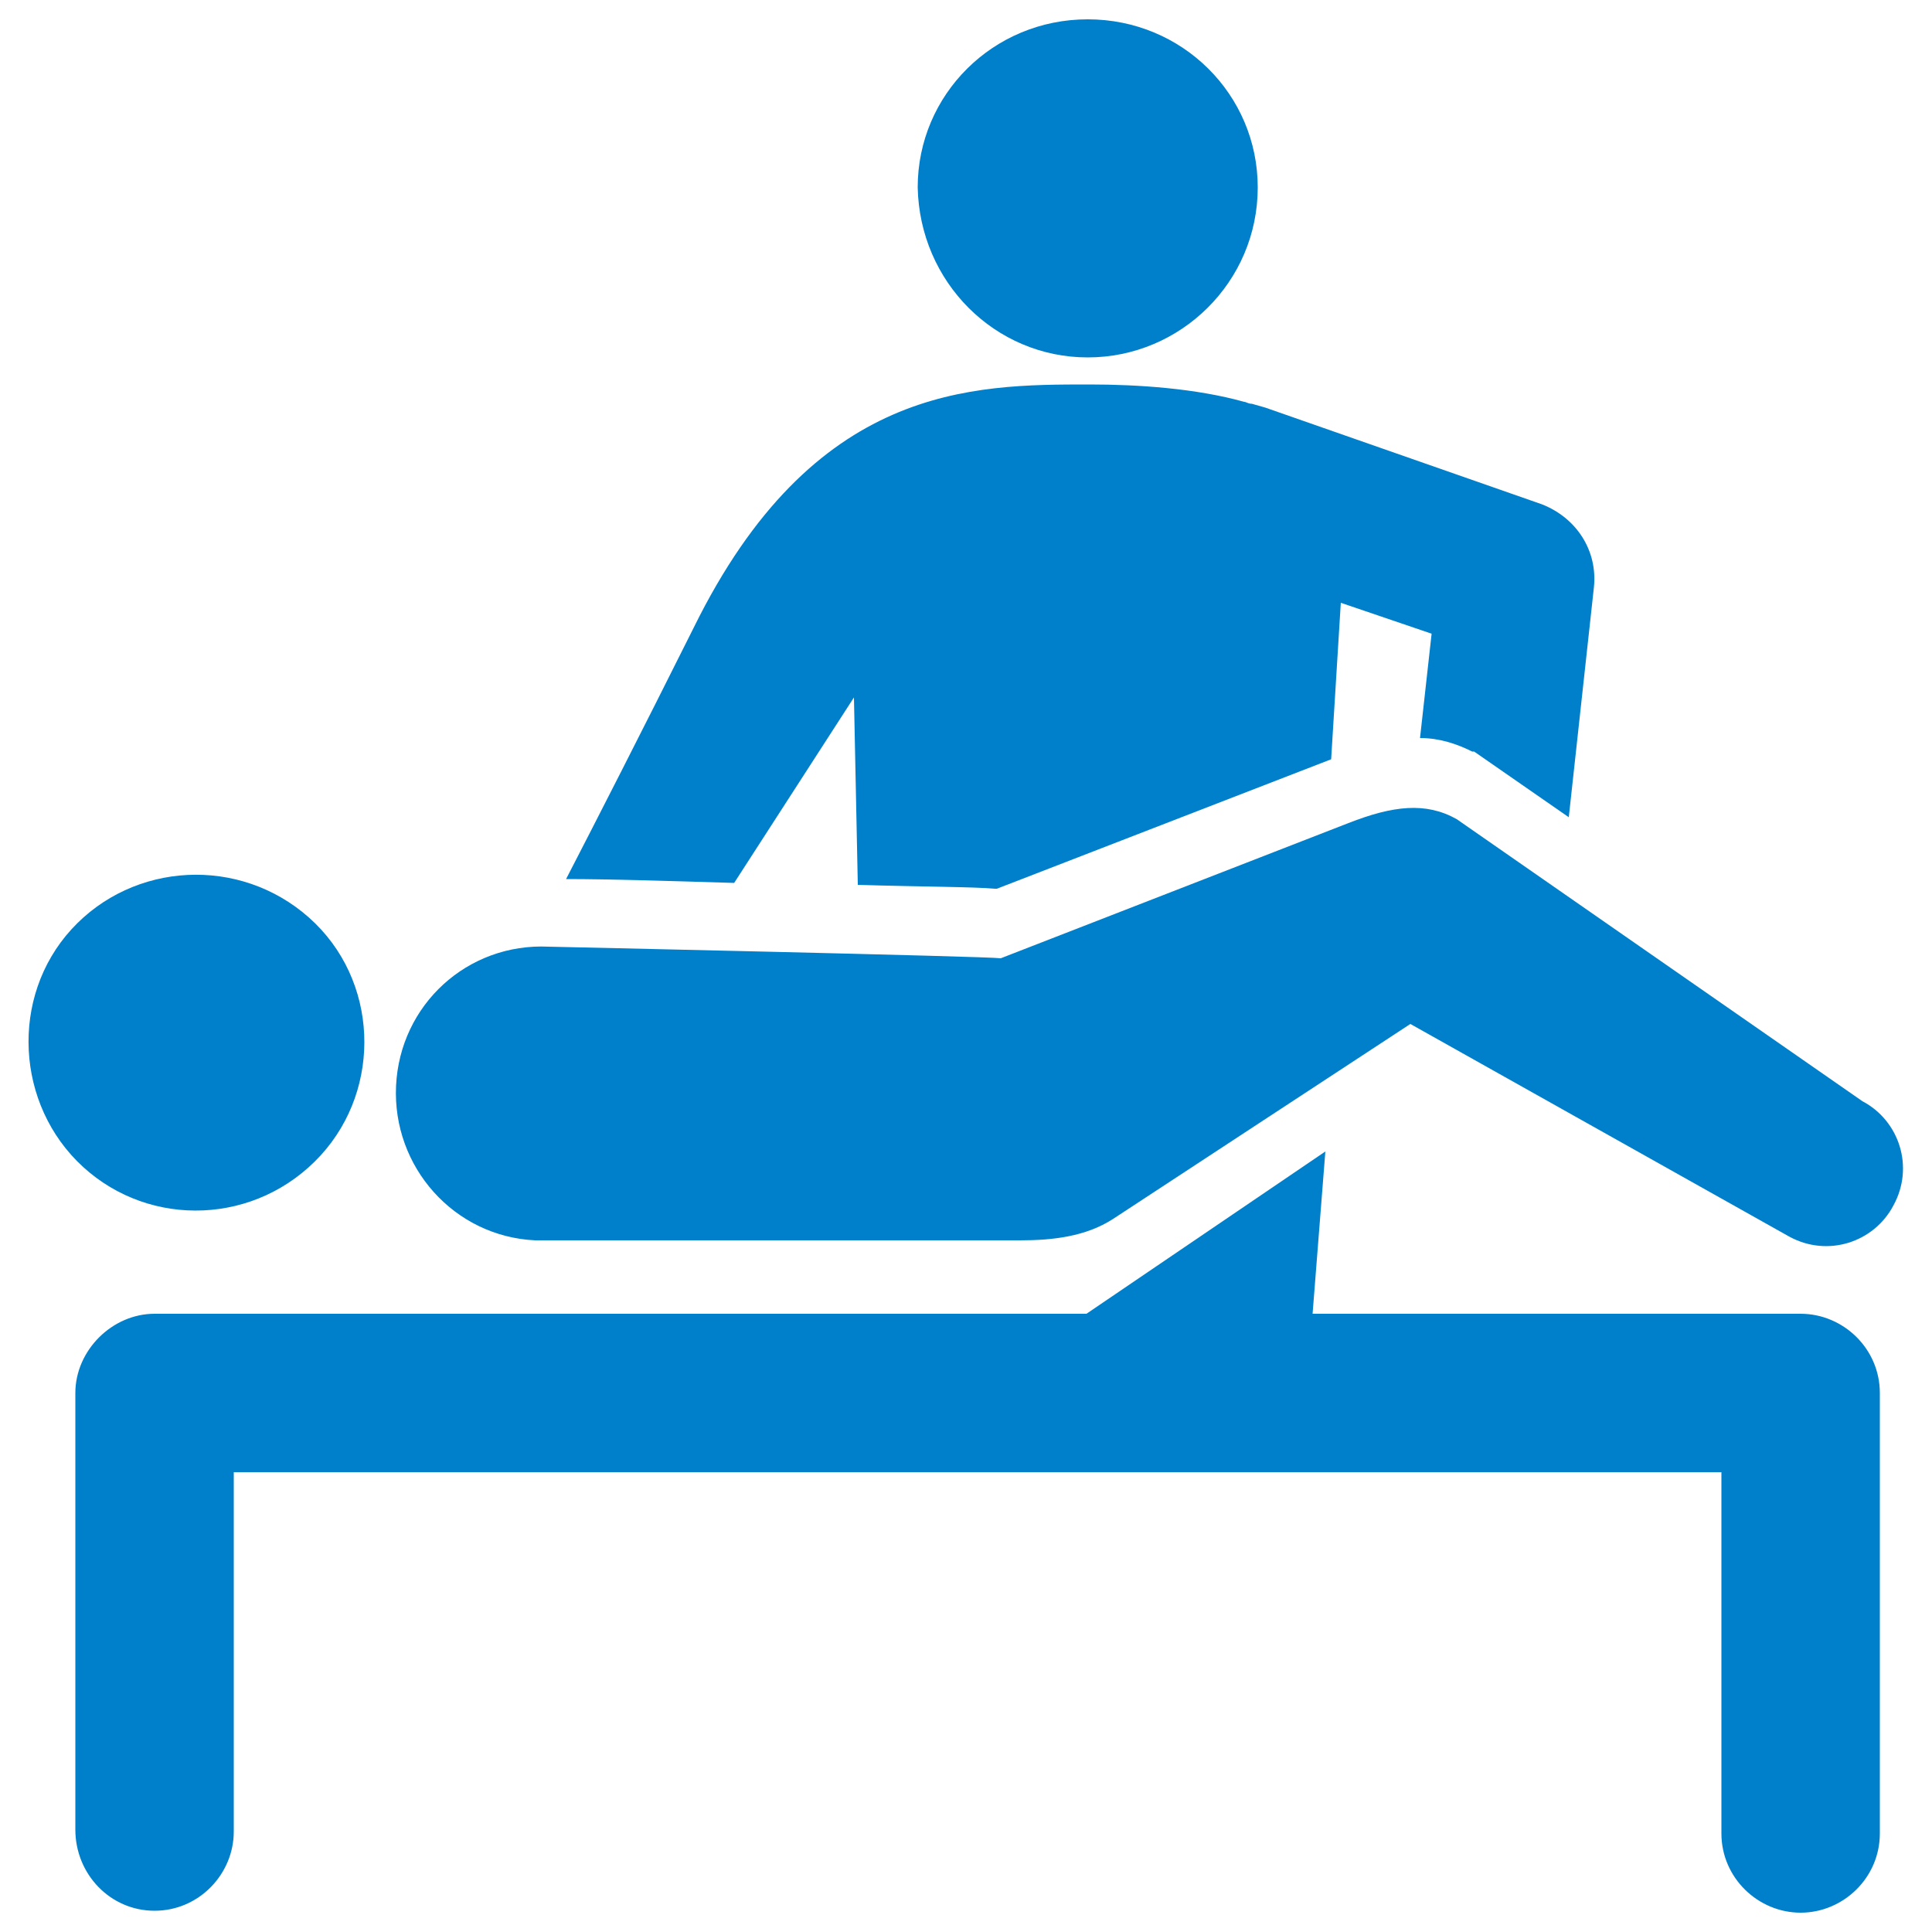
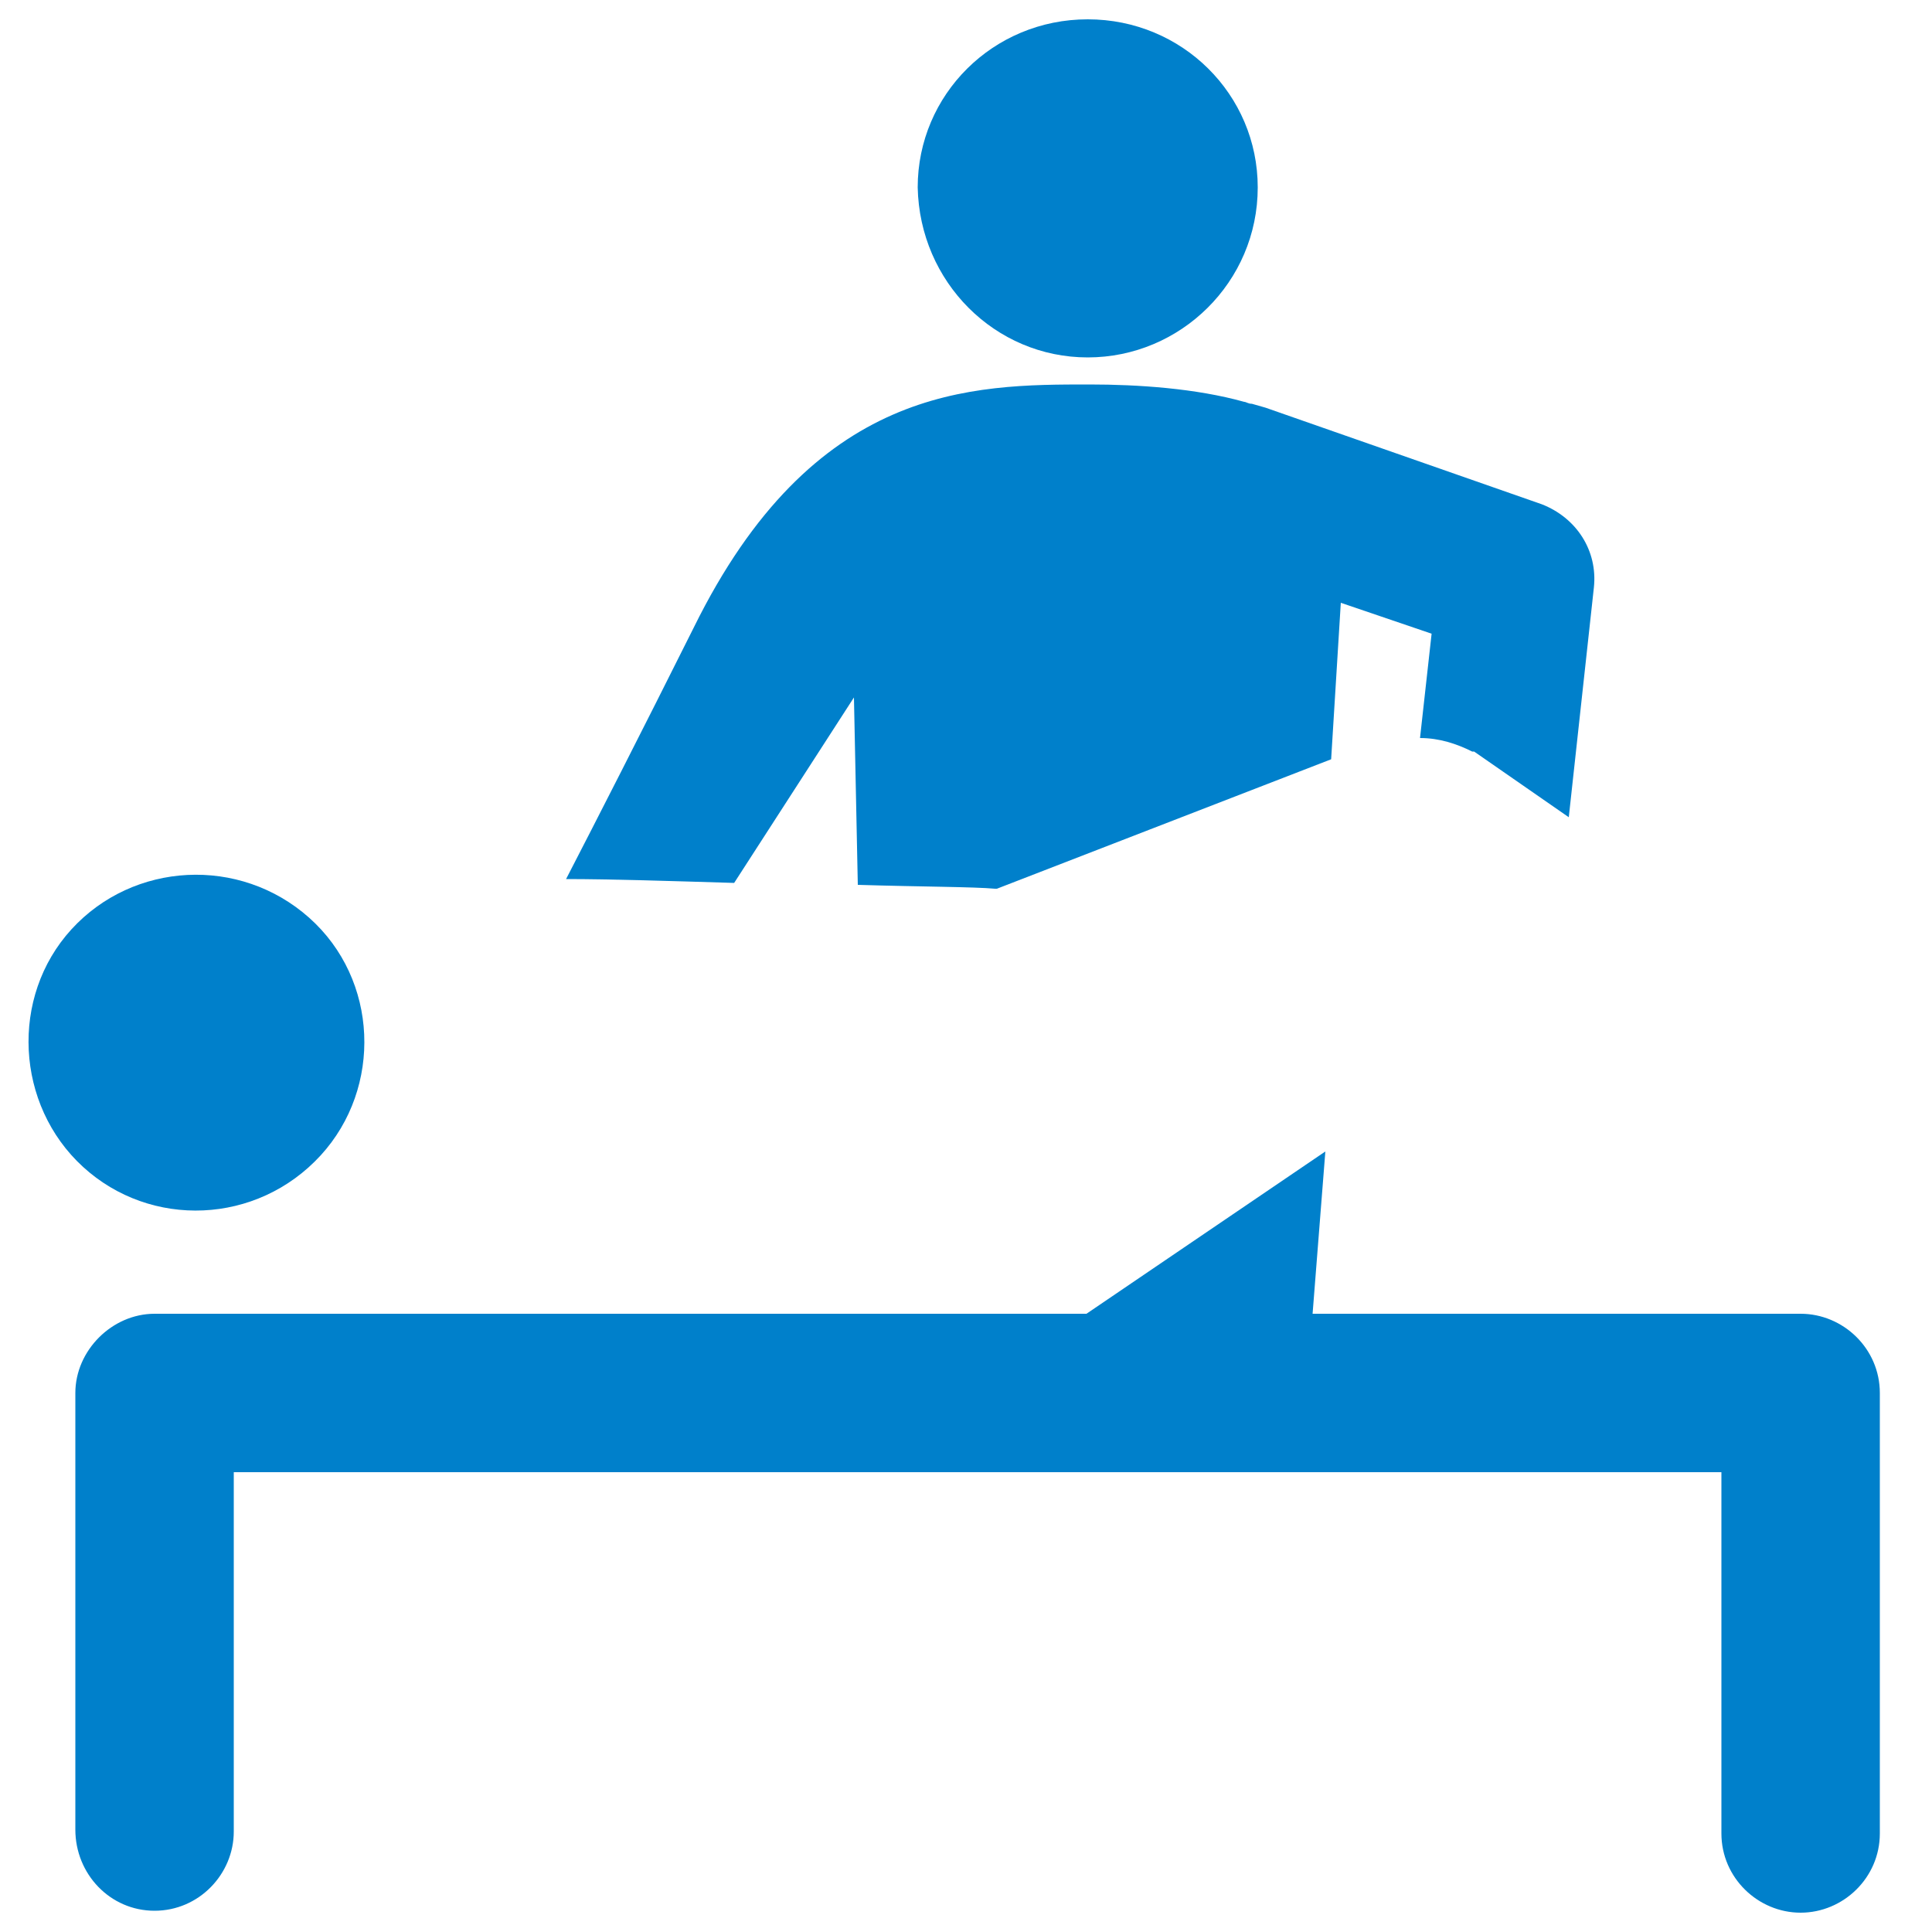
<svg xmlns="http://www.w3.org/2000/svg" version="1.1" id="レイヤー_1" x="0px" y="0px" width="100px" height="100px" viewBox="0 0 100 100" style="enable-background:new 0 0 100 100;" xml:space="preserve">
  <style type="text/css">
	.st0{fill:#0080CB;}
</style>
  <g>
    <path class="st0" d="M93.2,99c-2.2,0-4.1-1.8-4.1-4.1V76.2H12.1v18.6c0,2.2-1.8,4.1-4.1,4.1S3.9,97,3.9,94.7V72.1   C3.9,69.9,5.8,68,8,68h85.2c2.2,0,4.1,1.8,4.1,4.1v22.8C97.3,97.2,95.4,99,93.2,99" />
    <path class="st0" d="M56.3,18.5c4.8,0,8.8-3.9,8.8-8.8c0-4.8-3.9-8.7-8.8-8.7s-8.8,3.9-8.8,8.7C47.6,14.6,51.5,18.5,56.3,18.5" />
    <path class="st0" d="M79.8,26.1l-14.3-5l-0.7-0.2c-0.2,0-0.3-0.1-0.4-0.1c-2.5-0.7-5.5-0.9-8-0.9c-6.1,0-14.3,0-20.5,12.6   c-2.8,5.6-5,9.9-6.6,13c2.3,0,5.4,0.1,8.7,0.2l6.2-9.6l0.2,9.7c3.3,0.1,6,0.1,7.1,0.2h0.1l17.3-6.7l0.5-8.1l4.7,1.6l-0.6,5.4   c1,0,1.9,0.3,2.7,0.7l0.1,0l4.9,3.4l1.3-11.9C82.7,28.5,81.6,26.8,79.8,26.1" />
    <path class="st0" d="M16,47.5c3.6,3.2,3.8,8.8,0.6,12.3c-3.3,3.6-8.8,3.8-12.3,0.6s-3.8-8.8-0.6-12.3C6.9,44.6,12.4,44.3,16,47.5" />
-     <path class="st0" d="M28.4,49c-4.2-0.2-7.7,3-7.9,7.2c-0.2,4.2,3,7.8,7.2,8h25.1c1.7,0,3.4-0.2,4.8-1.1l15.4-10.1l19.6,11   c2,1.1,4.4,0.3,5.4-1.6c1.1-2,0.3-4.4-1.6-5.4l-21-14.6c-1.6-0.9-3.3-0.7-5.6,0.2l-18,7C51.2,49.5,28.4,49,28.4,49" />
    <polygon class="st0" points="55.5,68.5 68.6,59.6 67.9,68.5  " />
  </g>
</svg>